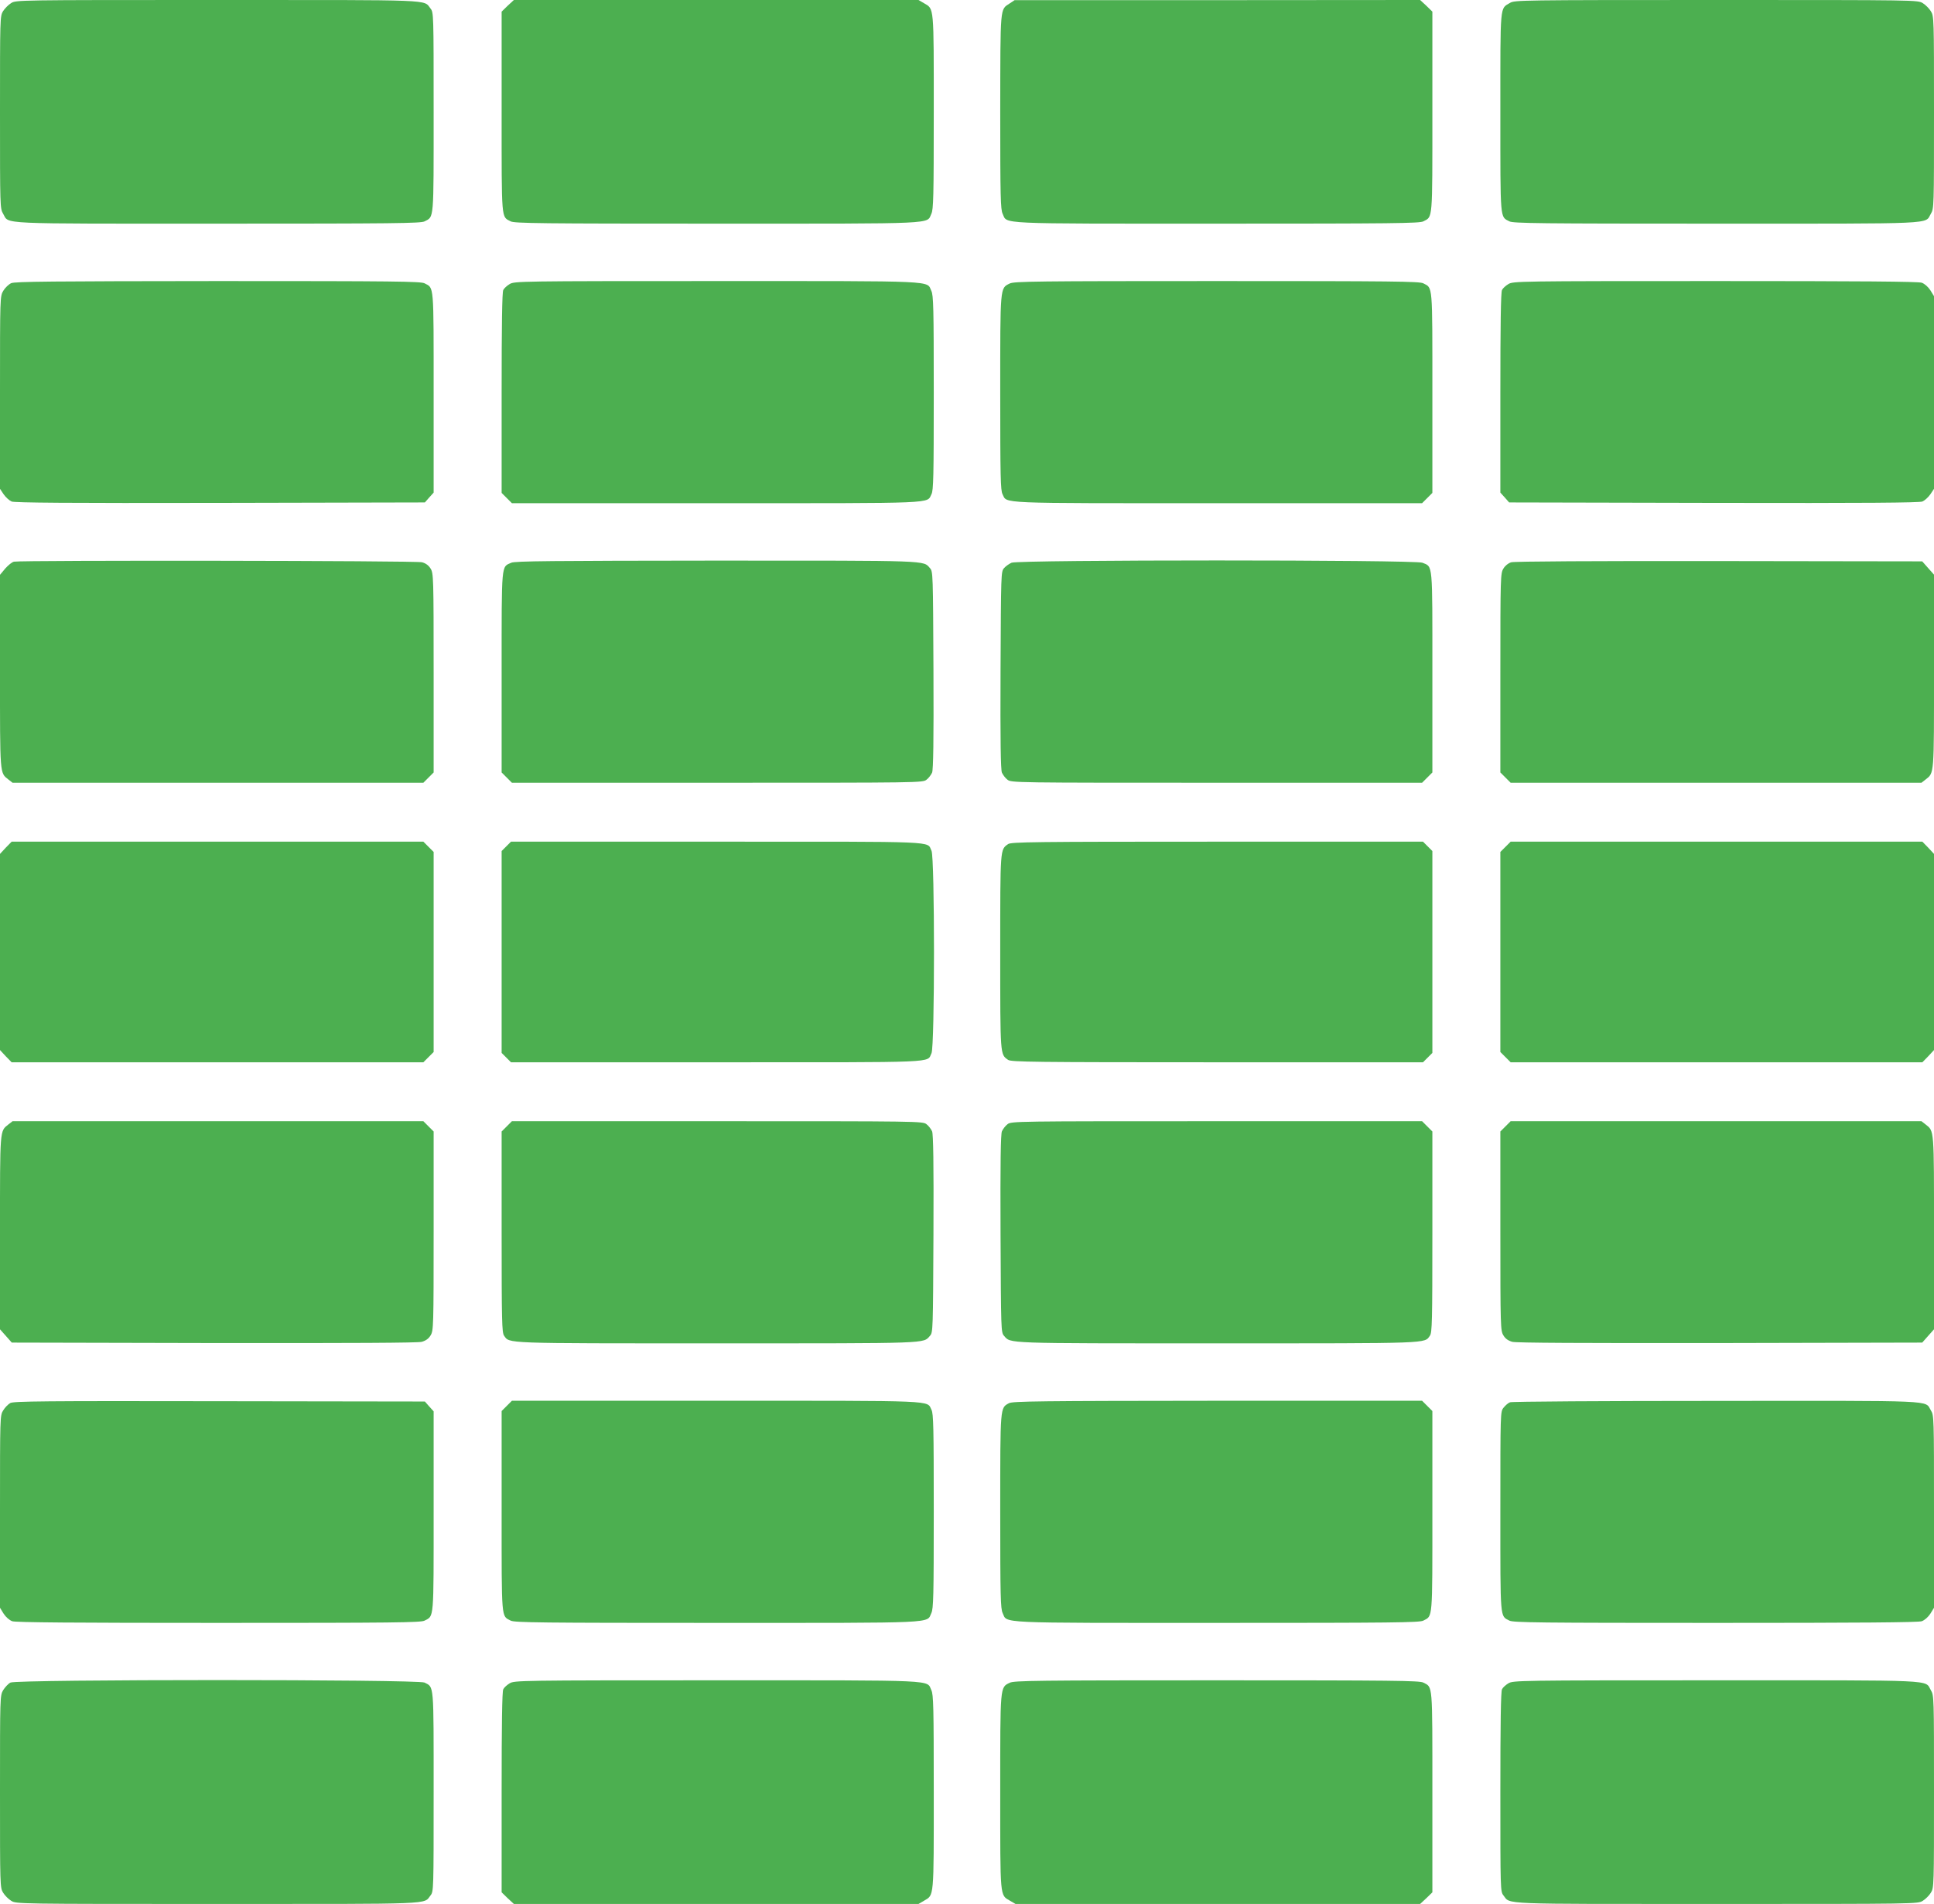
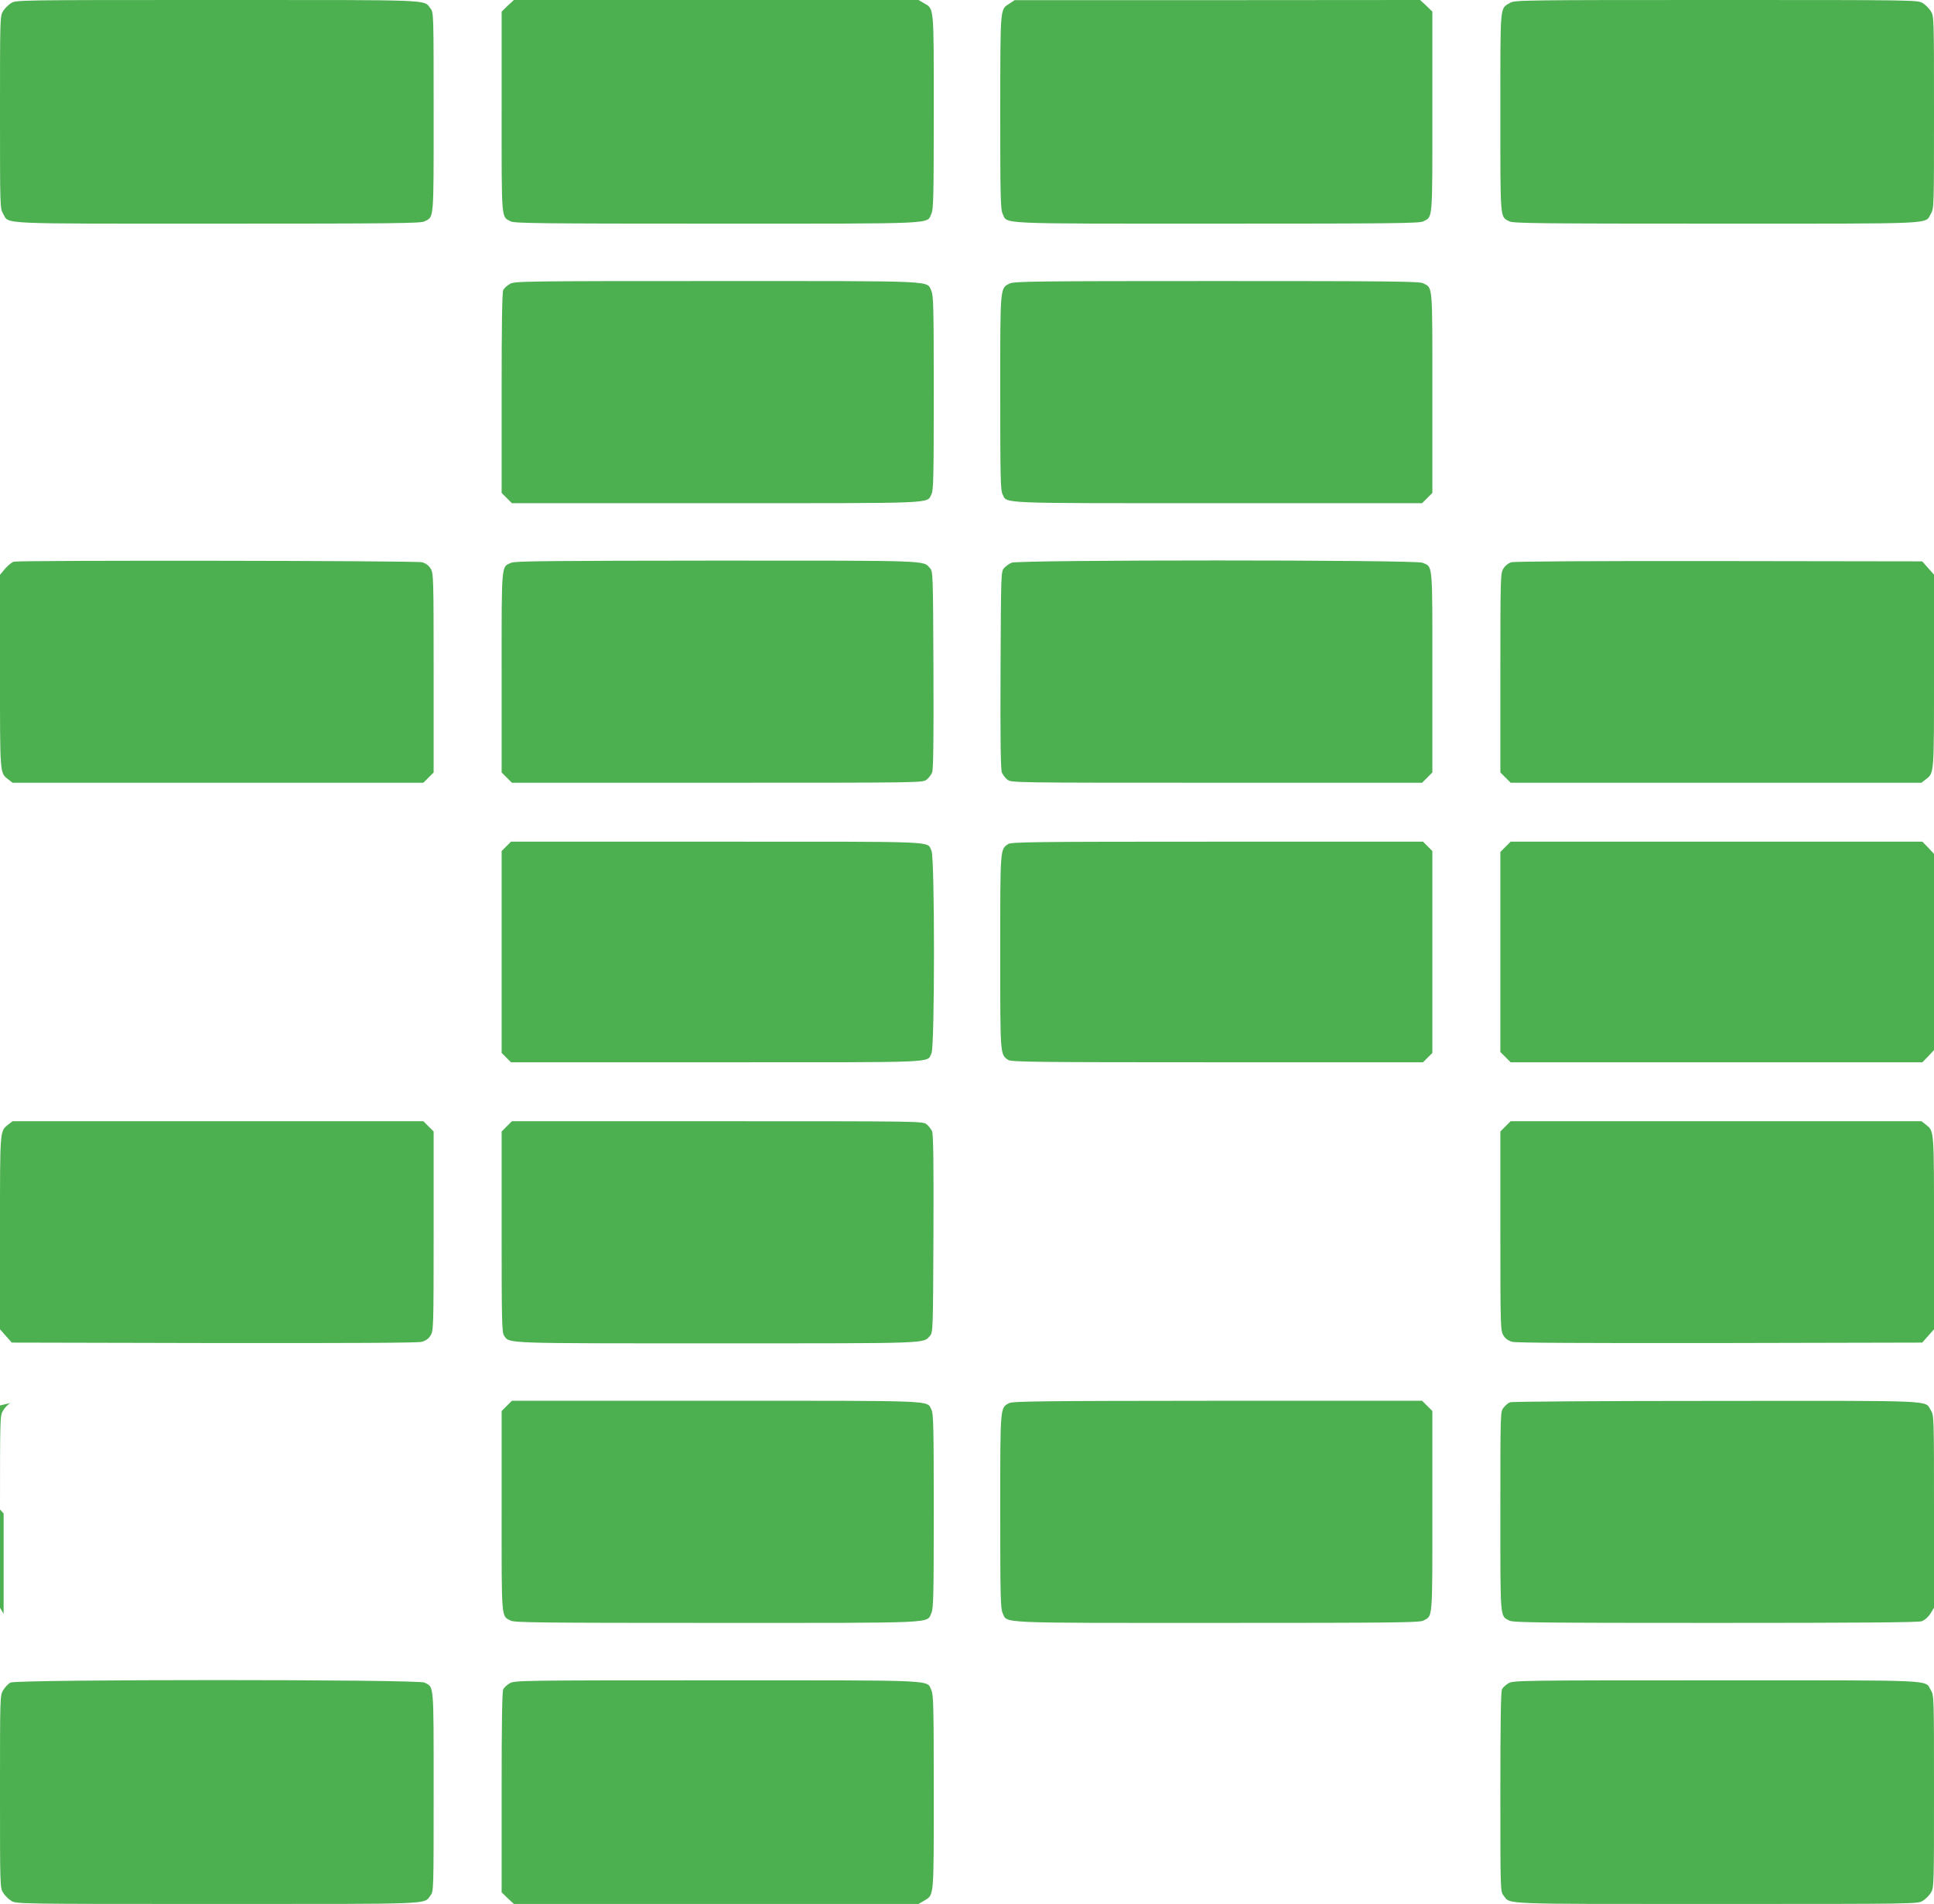
<svg xmlns="http://www.w3.org/2000/svg" version="1.0" width="1280pt" height="1260pt" viewBox="0 0 1280 1260" preserveAspectRatio="xMidYMid meet">
  <g transform="translate(0,1260) scale(0.1,-0.1)" fill="#4caf50" stroke="none">
    <path d="M73 12579 c-18 -11 -41 -35 -53 -53 -20 -33 -20 -47 -20 -669 0 -630 0 -636 21 -672 42 -70 -64 -65 1419 -65 1170 0 1345 2 1370 15 63 33 60 -5 60 721 0 655 0 662 -21 688 -47 60 43 56 -1411 56 -1329 0 -1333 0 -1365 -21z" />
    <path d="M3360 12562 l-40 -39 0 -664 c0 -730 -3 -691 60 -724 25 -13 199 -15 1365 -15 1482 0 1386 -4 1419 65 14 29 16 111 16 675 0 710 3 679 -65 719 l-36 21 -1339 0 -1339 0 -41 -38z" />
    <path d="M6682 12577 c-64 -42 -61 -10 -62 -715 0 -566 2 -648 16 -677 33 -69 -63 -65 1419 -65 1166 0 1340 2 1365 15 63 33 60 -6 60 724 l0 664 -40 39 -41 38 -1342 -1 -1342 0 -33 -22z" />
    <path d="M9994 12581 c-68 -41 -64 4 -64 -726 0 -725 -3 -687 60 -720 25 -13 200 -15 1370 -15 1483 0 1377 -5 1419 65 21 36 21 42 21 672 0 623 0 636 -21 669 -11 18 -35 42 -53 53 -33 21 -40 21 -1367 21 -1296 0 -1335 -1 -1365 -19z" />
-     <path d="M74 10726 c-17 -8 -40 -30 -52 -50 -22 -37 -22 -39 -22 -674 l0 -637 24 -36 c14 -20 37 -41 53 -48 21 -8 371 -11 1381 -9 l1354 3 29 33 29 32 0 663 c0 727 3 689 -60 722 -25 13 -199 15 -1367 15 -1096 -1 -1344 -3 -1369 -14z" />
    <path d="M3373 10720 c-17 -10 -37 -28 -42 -39 -8 -13 -11 -233 -11 -681 l0 -662 34 -34 34 -34 1351 0 c1485 0 1393 -4 1426 60 13 25 15 117 15 670 0 564 -2 646 -16 675 -33 69 63 65 -1421 65 -1307 0 -1339 -1 -1370 -20z" />
    <path d="M6683 10724 c-65 -32 -63 -14 -63 -724 0 -553 2 -645 15 -670 33 -64 -59 -60 1426 -60 l1351 0 34 34 34 34 0 664 c0 728 3 690 -60 723 -25 13 -199 15 -1367 15 -1195 0 -1341 -2 -1370 -16z" />
-     <path d="M9983 10720 c-17 -10 -37 -28 -42 -39 -8 -13 -11 -233 -11 -680 l0 -661 29 -32 29 -33 1354 -3 c1010 -2 1360 1 1381 9 16 7 39 28 53 48 l24 36 0 638 0 637 -24 39 c-15 23 -38 43 -57 50 -23 8 -408 11 -1368 11 -1305 0 -1337 -1 -1368 -20z" />
    <path d="M93 8883 c-13 -2 -38 -23 -58 -45 l-35 -42 0 -638 c0 -695 -2 -671 56 -717 l27 -21 1359 0 1360 0 34 34 34 34 0 658 c0 635 -1 660 -20 691 -13 21 -31 35 -57 42 -37 11 -2648 14 -2700 4z" />
    <path d="M3384 8876 c-67 -30 -64 10 -64 -724 l0 -664 34 -34 34 -34 1360 0 c1336 0 1360 0 1384 20 14 10 30 32 37 47 8 21 11 204 9 680 -3 635 -3 651 -23 673 -46 52 13 50 -1412 50 -1096 -1 -1333 -3 -1359 -14z" />
    <path d="M6695 8876 c-16 -7 -39 -23 -50 -36 -20 -22 -20 -38 -23 -673 -2 -476 1 -659 9 -680 7 -15 23 -37 37 -47 24 -20 48 -20 1384 -20 l1360 0 34 34 34 34 0 664 c0 736 4 695 -66 724 -48 20 -2673 20 -2719 0z" />
    <path d="M10002 8879 c-20 -6 -40 -22 -52 -42 -19 -31 -20 -54 -20 -691 l0 -658 34 -34 34 -34 1360 0 1359 0 27 21 c58 46 56 22 56 717 l0 639 -39 44 -39 44 -1343 2 c-830 1 -1357 -2 -1377 -8z" />
-     <path d="M38 6990 l-38 -41 0 -649 0 -649 38 -41 39 -40 1362 0 1363 0 34 34 34 34 0 662 0 662 -34 34 -34 34 -1363 0 -1362 0 -39 -40z" />
    <path d="M3351 6999 l-31 -31 0 -668 0 -668 31 -31 31 -31 1362 0 c1498 0 1388 -5 1421 60 22 44 22 1296 0 1340 -33 65 77 60 -1421 60 l-1362 0 -31 -31z" />
    <path d="M6672 7014 c-53 -37 -52 -23 -52 -714 0 -691 -1 -677 52 -714 20 -14 166 -16 1384 -16 l1362 0 31 31 31 31 0 668 0 668 -31 31 -31 31 -1362 0 c-1218 0 -1364 -2 -1384 -16z" />
    <path d="M9964 6996 l-34 -34 0 -662 0 -662 34 -34 34 -34 1363 0 1362 0 39 40 38 41 0 649 0 649 -38 41 -39 40 -1362 0 -1363 0 -34 -34z" />
    <path d="M56 5159 c-58 -46 -56 -22 -56 -717 l0 -639 39 -44 39 -44 1337 -3 c922 -1 1349 1 1376 8 28 8 46 21 59 43 19 31 20 55 20 691 l0 658 -34 34 -34 34 -1360 0 -1359 0 -27 -21z" />
    <path d="M3354 5146 l-34 -34 0 -664 c0 -597 2 -666 16 -687 38 -53 -20 -51 1409 -51 1422 0 1364 -2 1410 50 20 22 20 38 23 673 2 476 -1 659 -9 680 -7 15 -23 37 -37 47 -24 20 -48 20 -1384 20 l-1360 0 -34 -34z" />
-     <path d="M6668 5160 c-14 -10 -30 -32 -37 -47 -8 -21 -11 -204 -9 -680 3 -635 3 -651 23 -673 46 -52 -12 -50 1410 -50 1429 0 1371 -2 1409 51 14 21 16 90 16 687 l0 664 -34 34 -34 34 -1360 0 c-1336 0 -1360 0 -1384 -20z" />
    <path d="M9964 5146 l-34 -34 0 -658 c0 -636 1 -660 20 -691 13 -22 31 -35 59 -43 27 -7 454 -9 1376 -8 l1337 3 39 44 39 44 0 639 c0 695 2 671 -56 717 l-27 21 -1359 0 -1360 0 -34 -34z" />
-     <path d="M68 3315 c-14 -8 -36 -30 -47 -49 -21 -33 -21 -42 -21 -670 l0 -636 24 -39 c15 -23 38 -43 57 -50 23 -8 407 -11 1366 -11 1164 0 1338 2 1363 15 63 33 60 -5 60 722 l0 663 -29 32 -29 33 -1359 2 c-1170 2 -1362 0 -1385 -12z" />
+     <path d="M68 3315 c-14 -8 -36 -30 -47 -49 -21 -33 -21 -42 -21 -670 l0 -636 24 -39 l0 663 -29 32 -29 33 -1359 2 c-1170 2 -1362 0 -1385 -12z" />
    <path d="M3354 3296 l-34 -34 0 -664 c0 -728 -3 -690 60 -723 25 -13 199 -15 1365 -15 1482 0 1386 -4 1419 65 14 29 16 111 16 675 0 553 -2 645 -15 670 -33 64 59 60 -1426 60 l-1351 0 -34 -34z" />
    <path d="M6678 3314 c-59 -32 -58 -14 -58 -714 0 -564 2 -646 16 -675 33 -69 -63 -65 1419 -65 1166 0 1340 2 1365 15 63 33 60 -5 60 723 l0 664 -34 34 -34 34 -1354 0 c-1177 -1 -1357 -3 -1380 -16z" />
    <path d="M9994 3320 c-12 -4 -31 -21 -43 -36 -21 -27 -21 -28 -21 -688 0 -726 -3 -688 60 -721 25 -13 199 -15 1363 -15 959 0 1343 3 1366 11 19 7 42 27 57 50 l24 39 0 636 c0 629 0 637 -21 671 -42 68 61 63 -1421 62 -739 0 -1353 -4 -1364 -9z" />
    <path d="M69 1465 c-15 -8 -36 -31 -48 -50 -21 -36 -21 -43 -21 -672 0 -623 0 -636 21 -669 11 -18 35 -42 53 -53 33 -21 40 -21 1365 -21 1453 0 1363 -4 1410 56 21 26 21 33 21 688 0 726 3 688 -60 721 -43 22 -2701 22 -2741 0z" />
    <path d="M3373 1460 c-17 -10 -37 -28 -42 -39 -8 -13 -11 -233 -11 -682 l0 -662 40 -39 41 -38 1339 0 1339 0 36 21 c68 40 65 9 65 719 0 564 -2 646 -16 675 -33 69 63 65 -1421 65 -1307 0 -1339 -1 -1370 -20z" />
-     <path d="M6683 1464 c-65 -32 -63 -14 -63 -724 0 -710 -3 -679 65 -719 l36 -21 1339 0 1339 0 41 38 40 39 0 664 c0 730 3 691 -60 724 -25 13 -199 15 -1367 15 -1195 0 -1341 -2 -1370 -16z" />
    <path d="M9983 1460 c-17 -10 -37 -28 -42 -39 -8 -13 -11 -232 -11 -679 0 -653 0 -660 21 -686 47 -60 -43 -56 1410 -56 1325 0 1332 0 1365 21 18 11 42 35 53 53 21 33 21 46 21 669 0 630 0 636 -21 672 -42 70 64 65 -1421 65 -1312 0 -1344 -1 -1375 -20z" />
  </g>
</svg>